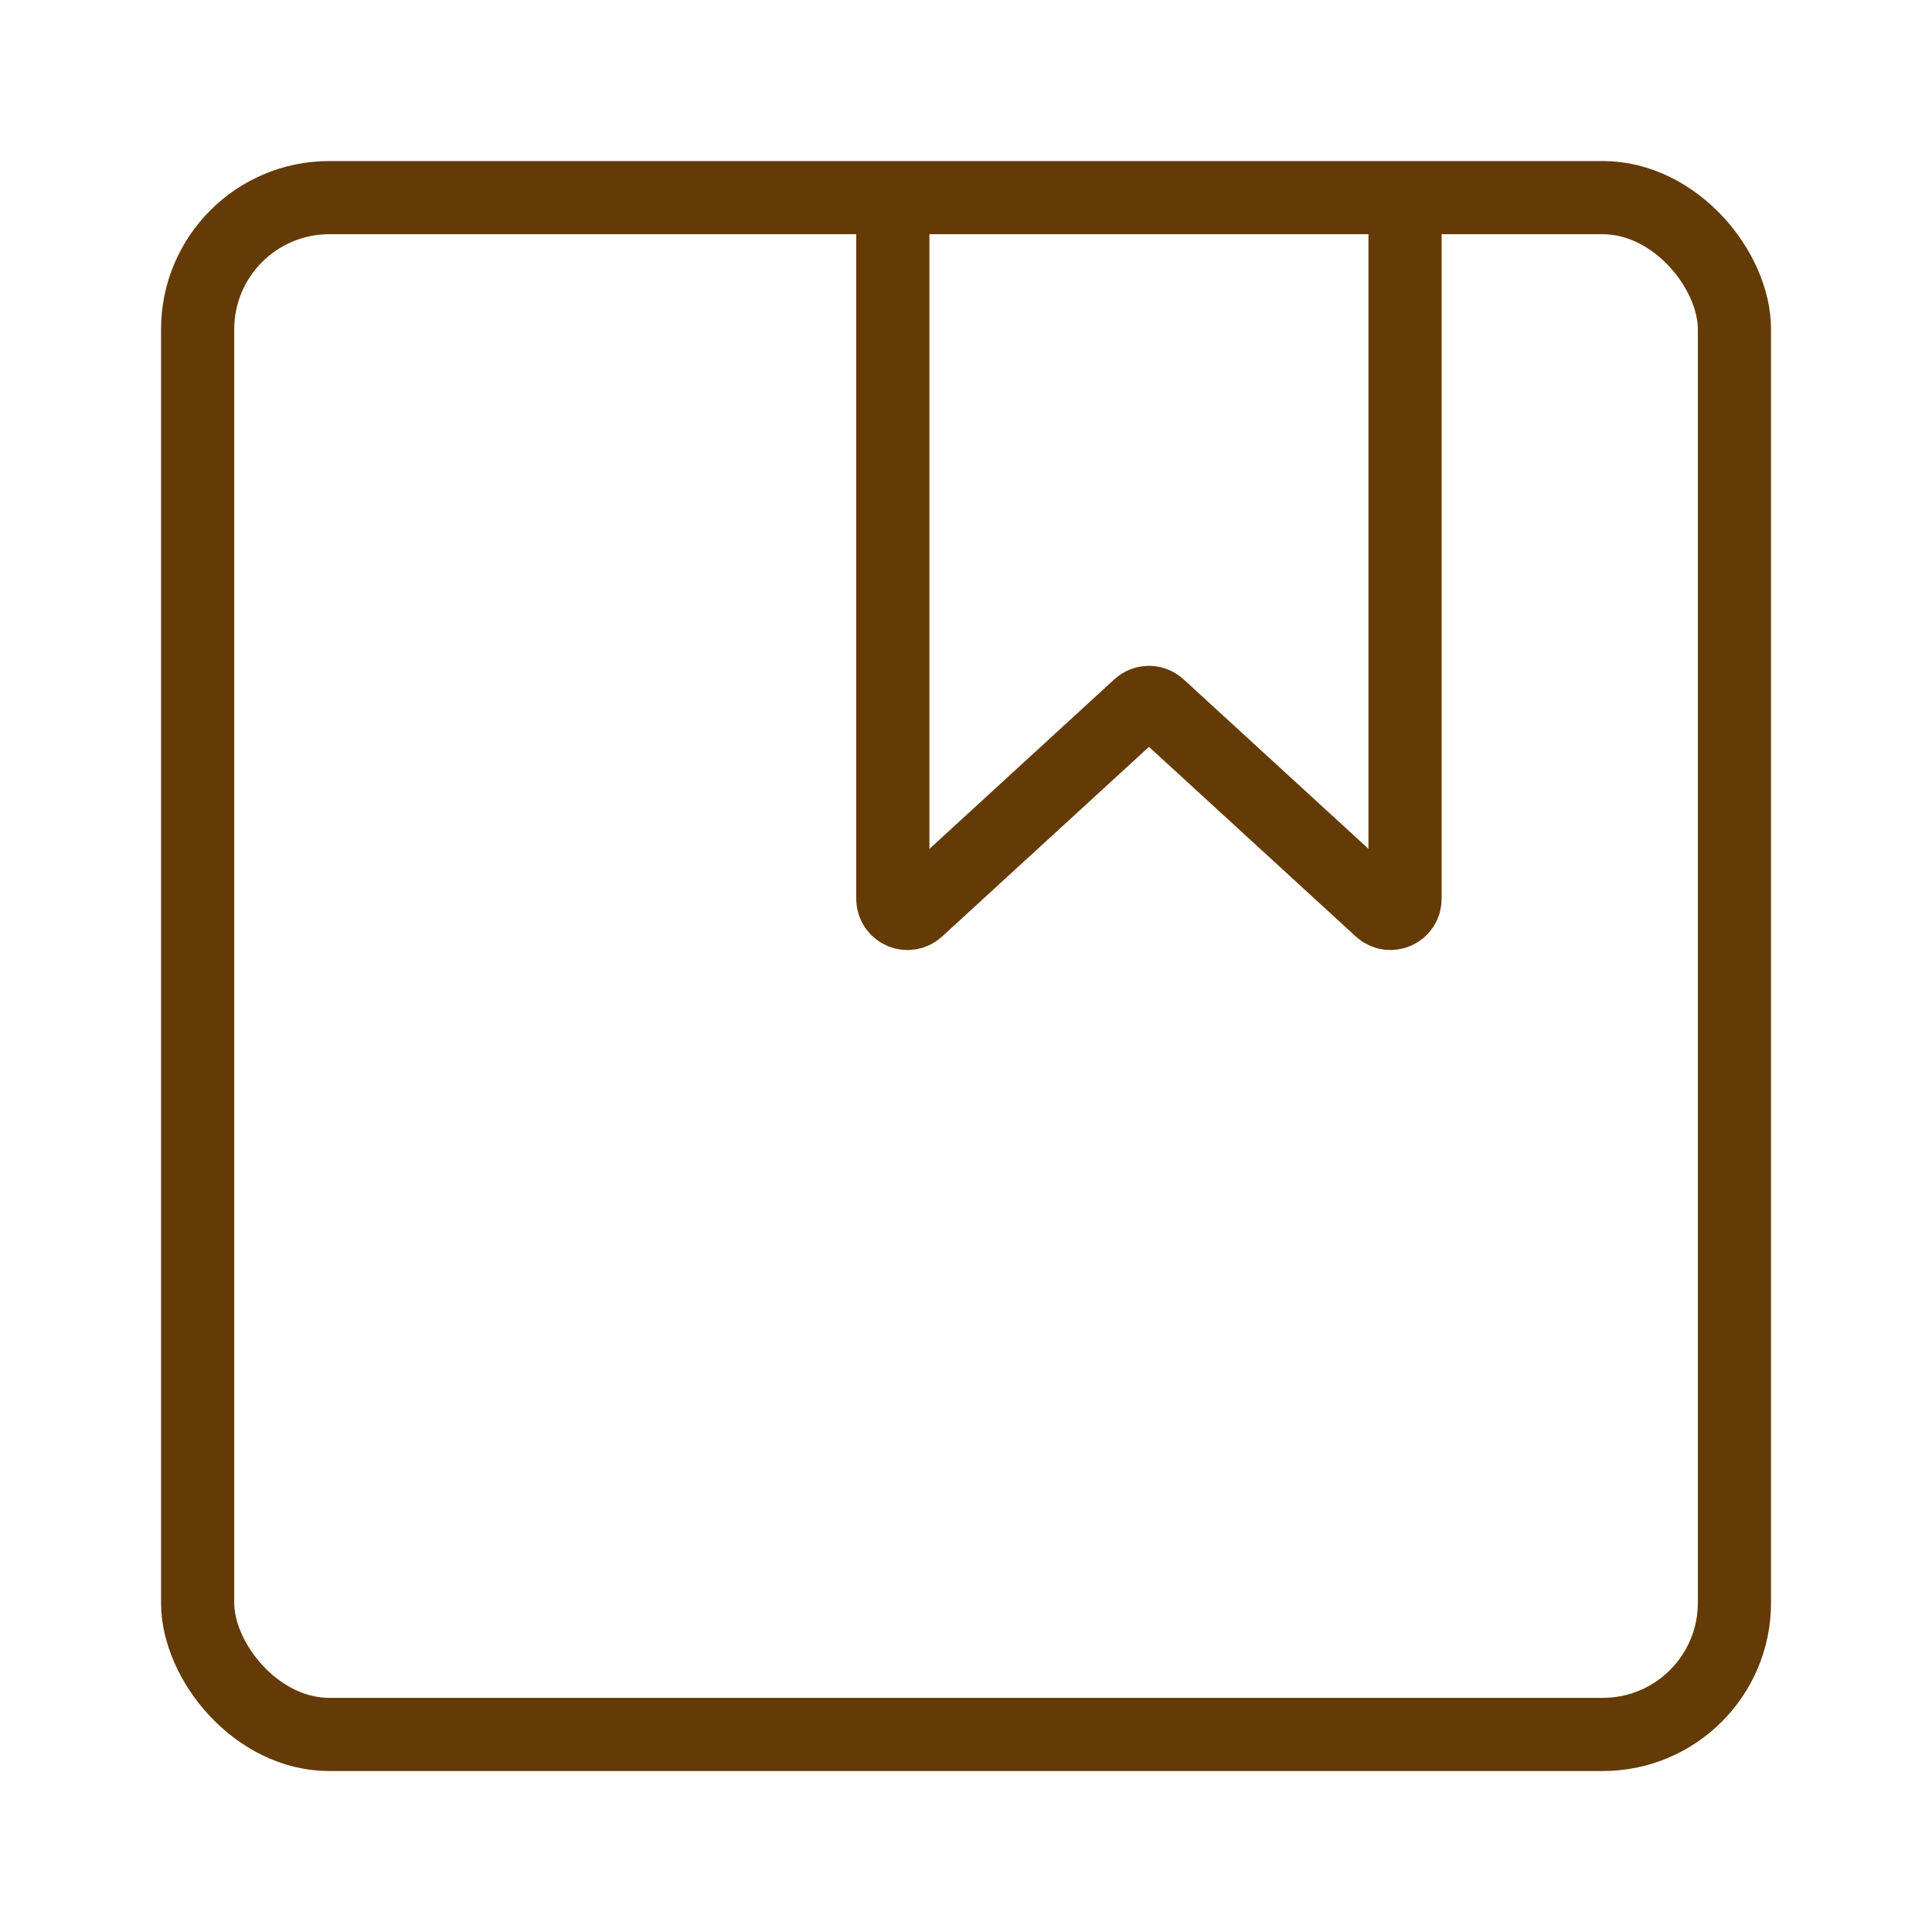
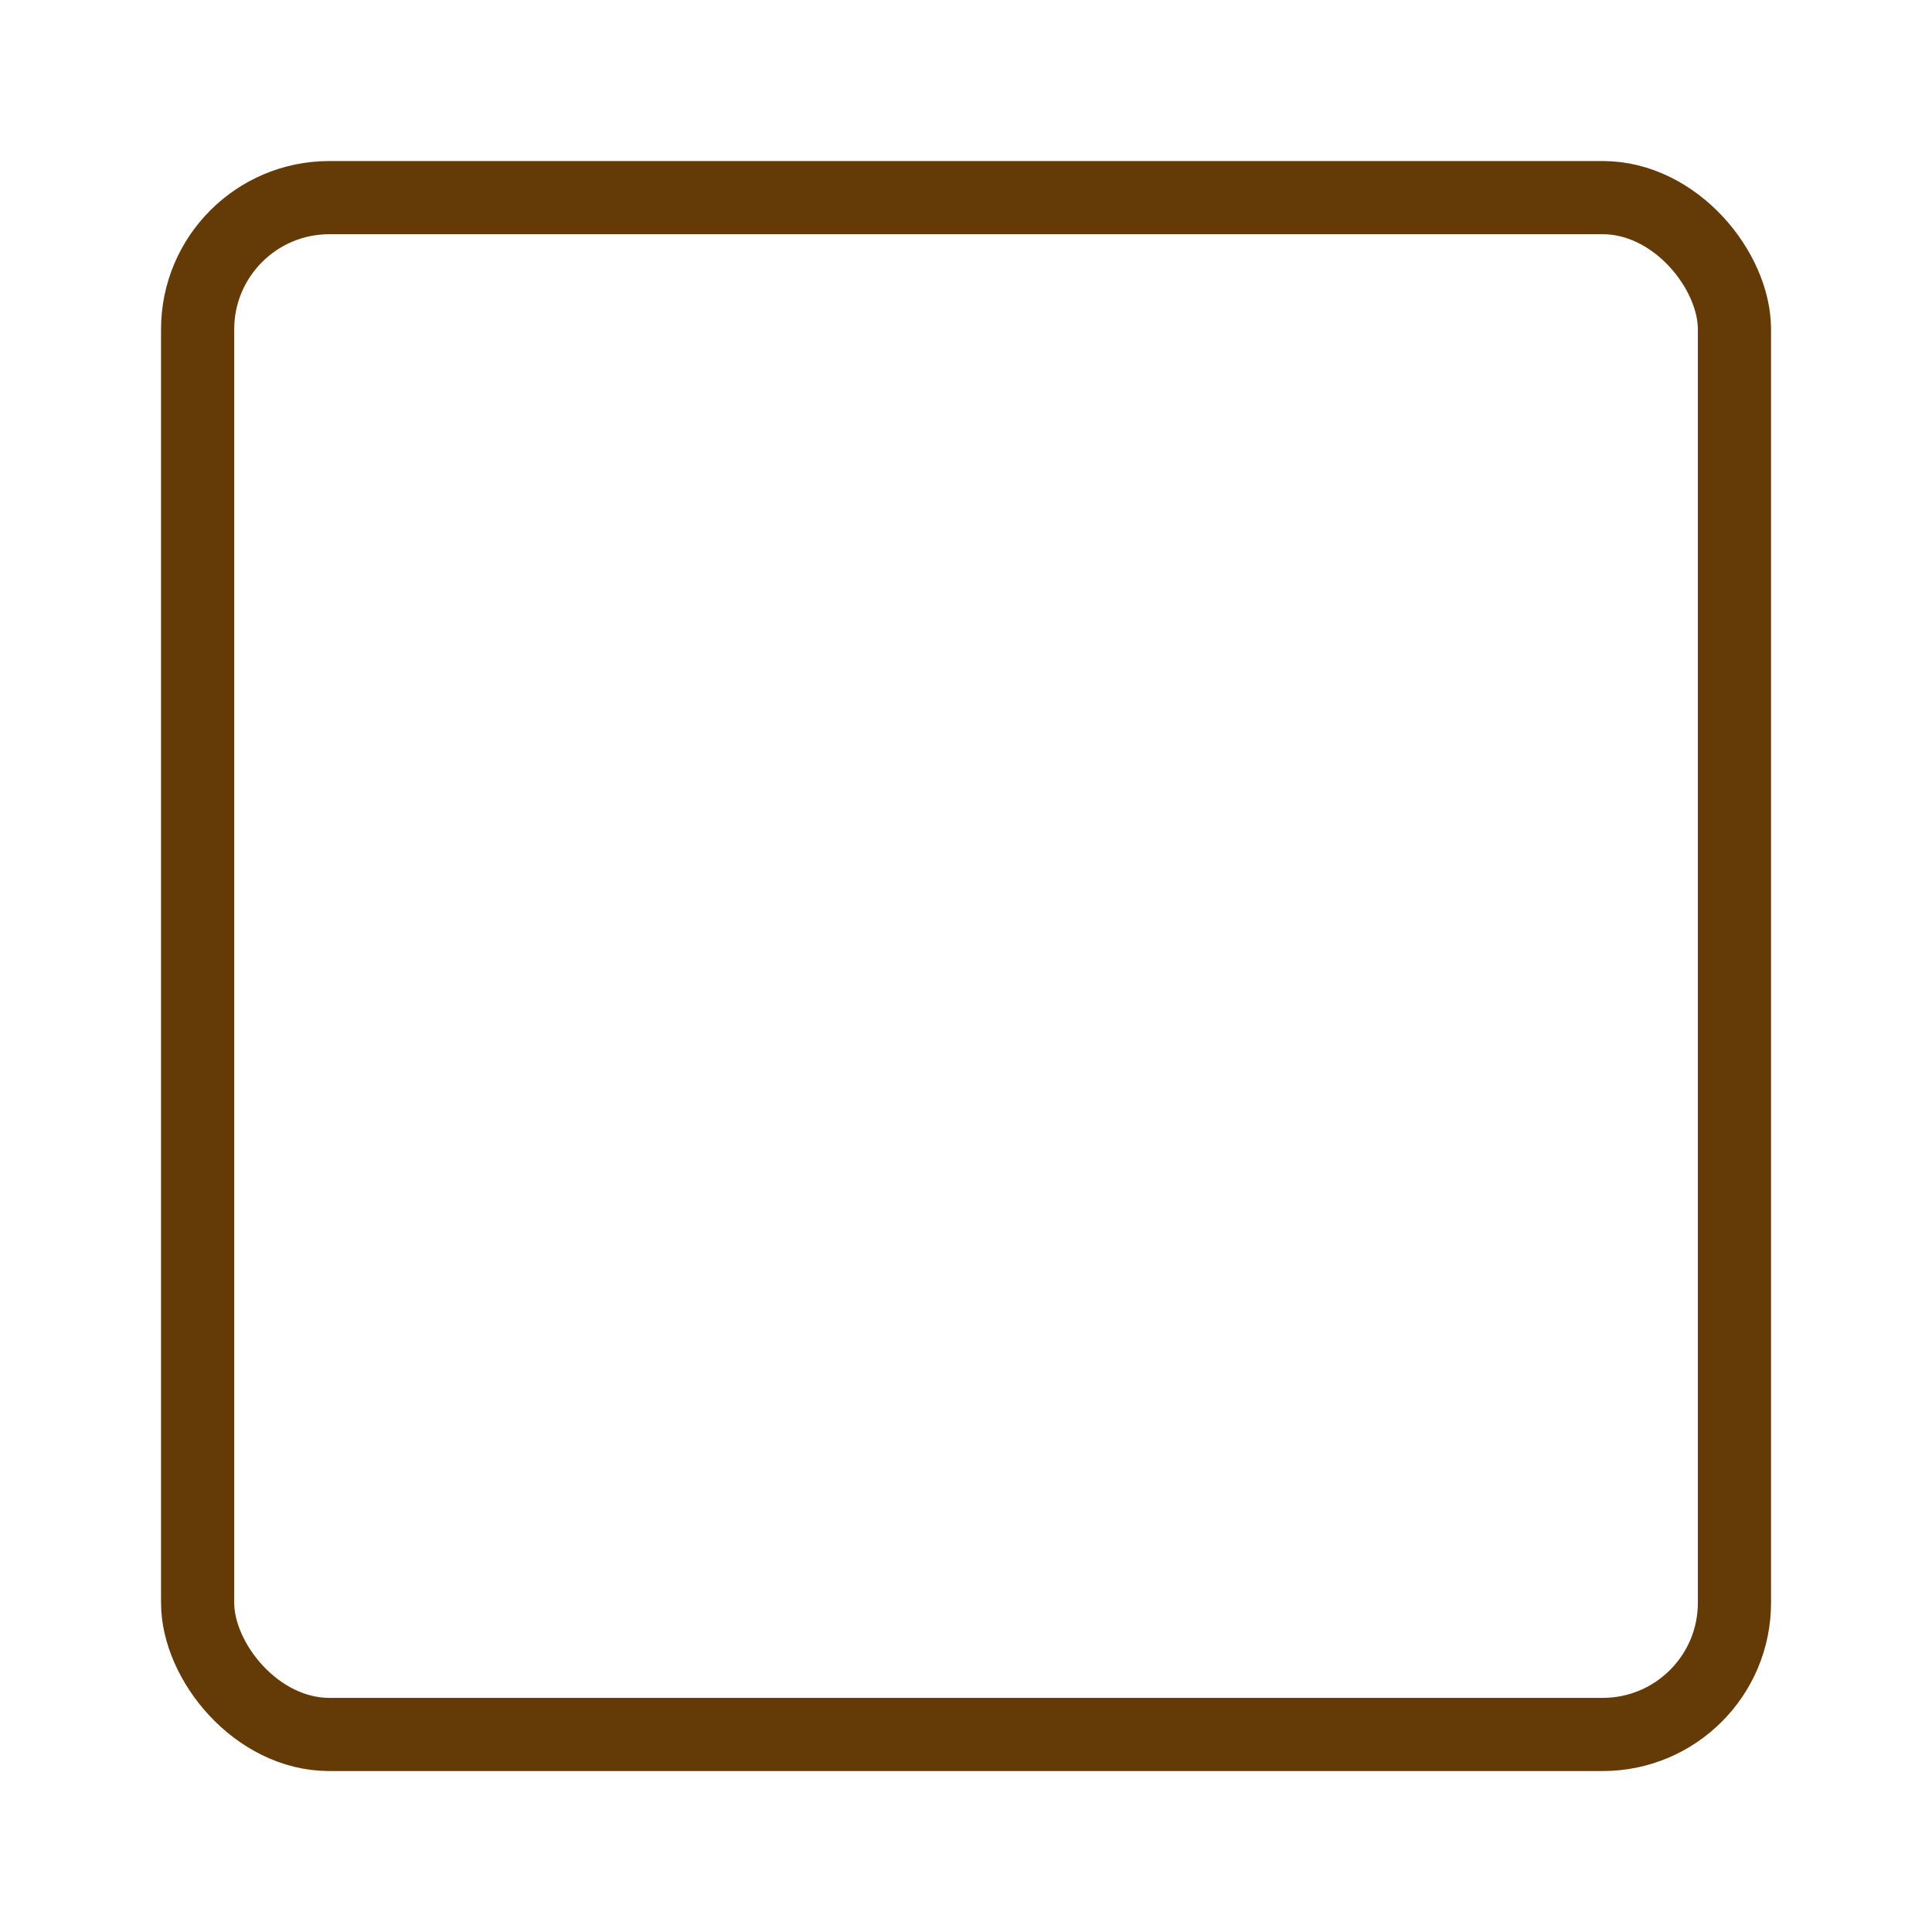
<svg xmlns="http://www.w3.org/2000/svg" width="24" height="24" viewBox="0 0 24 24" fill="none">
  <rect x="2.455" y="2.455" width="19.091" height="19.091" rx="1.636" stroke="#643A06" stroke-width="0.909" />
-   <path d="M11.091 2.828V11.165C11.091 11.323 11.279 11.406 11.396 11.299L14.15 8.774C14.219 8.71 14.326 8.71 14.396 8.774L17.15 11.299C17.267 11.406 17.454 11.323 17.454 11.165V2.828" stroke="#643A06" stroke-width="0.909" />
</svg>